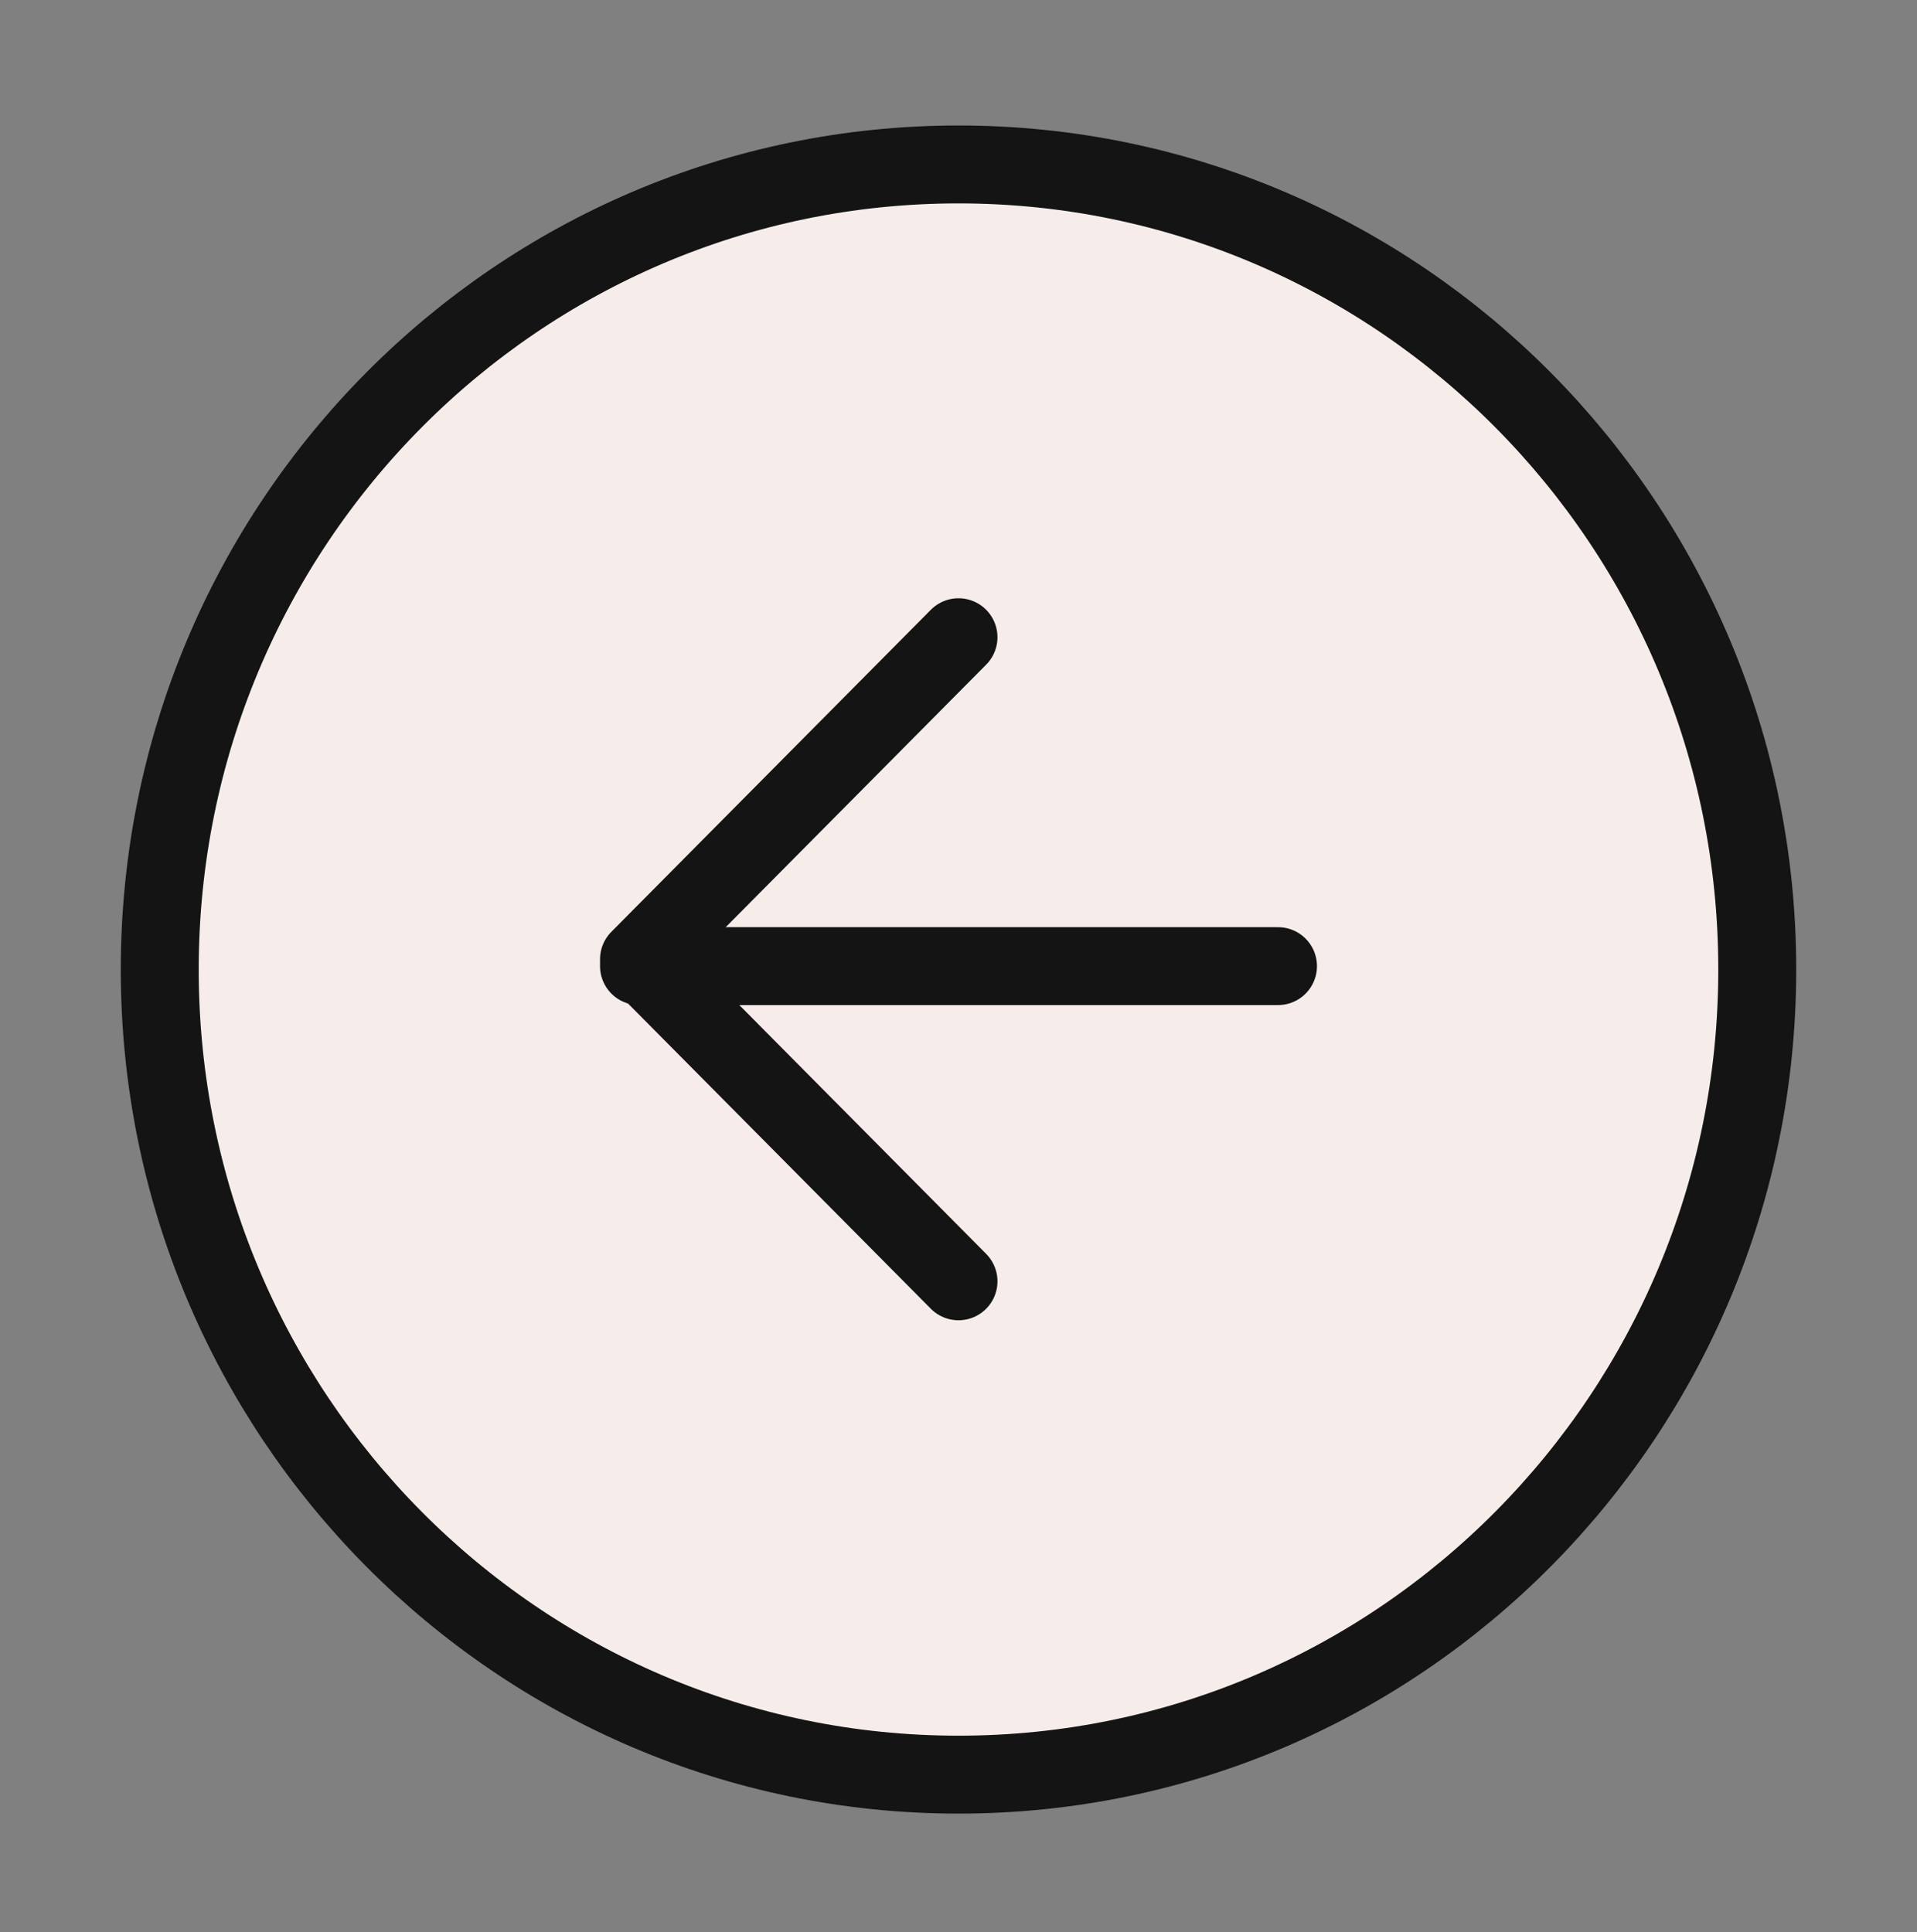
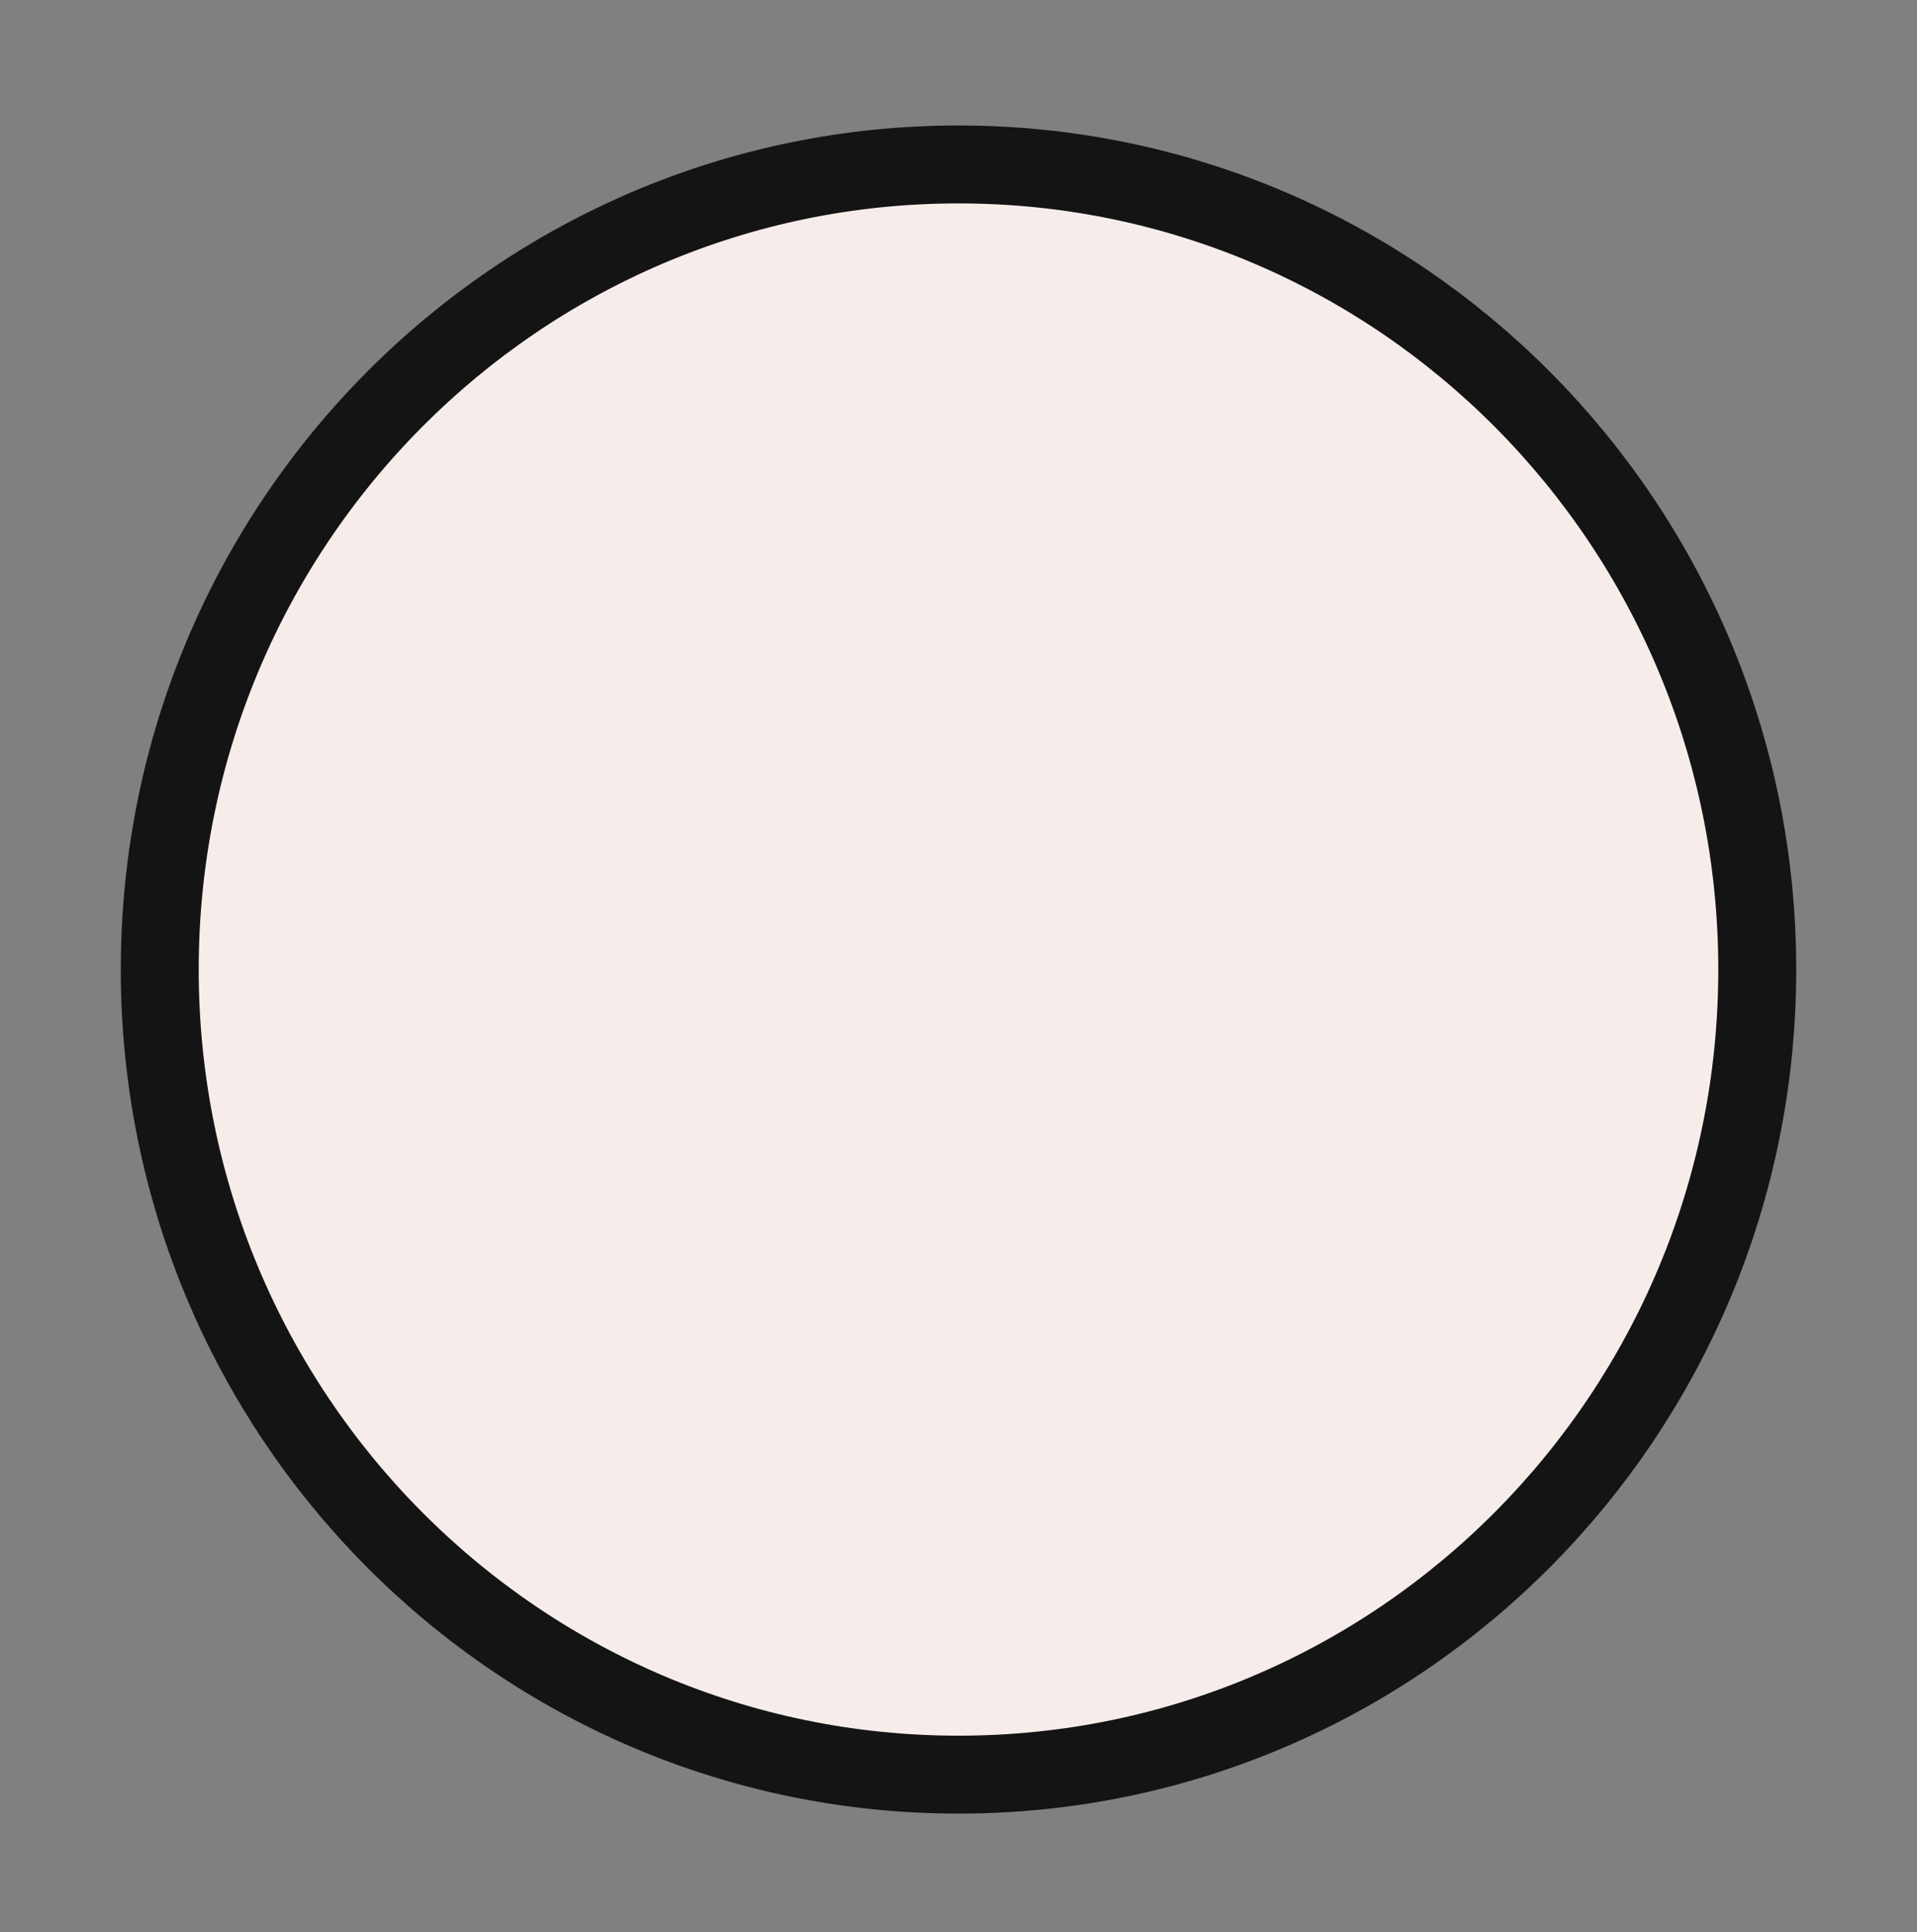
<svg xmlns="http://www.w3.org/2000/svg" width="123" height="124" viewBox="0 0 123 124" fill="none">
  <rect x="0" y="0" width="123" height="124" fill="#808080" stroke="none" />
-   <path d="M61.5 113.886C89.805 113.886 112.75 90.754 112.75 62.22C112.75 33.685 89.805 10.553 61.5 10.553C33.195 10.553 10.25 33.685 10.25 62.22C10.25 90.754 33.195 113.886 61.5 113.886Z" fill="#F6EDEA" stroke="#141414" stroke-width="5" stroke-linecap="round" stroke-linejoin="round" />
-   <path d="M61.5 40.893L41 61.56L61.5 82.227" stroke="#141414" stroke-width="5" stroke-linecap="round" stroke-linejoin="round" />
-   <path d="M82 62L41 62" stroke="#141414" stroke-width="5" stroke-linecap="round" stroke-linejoin="round" />
+   <path d="M61.5 113.886C89.805 113.886 112.75 90.754 112.75 62.22C112.75 33.685 89.805 10.553 61.5 10.553C33.195 10.553 10.25 33.685 10.25 62.22C10.25 90.754 33.195 113.886 61.5 113.886" fill="#F6EDEA" stroke="#141414" stroke-width="5" stroke-linecap="round" stroke-linejoin="round" />
</svg>